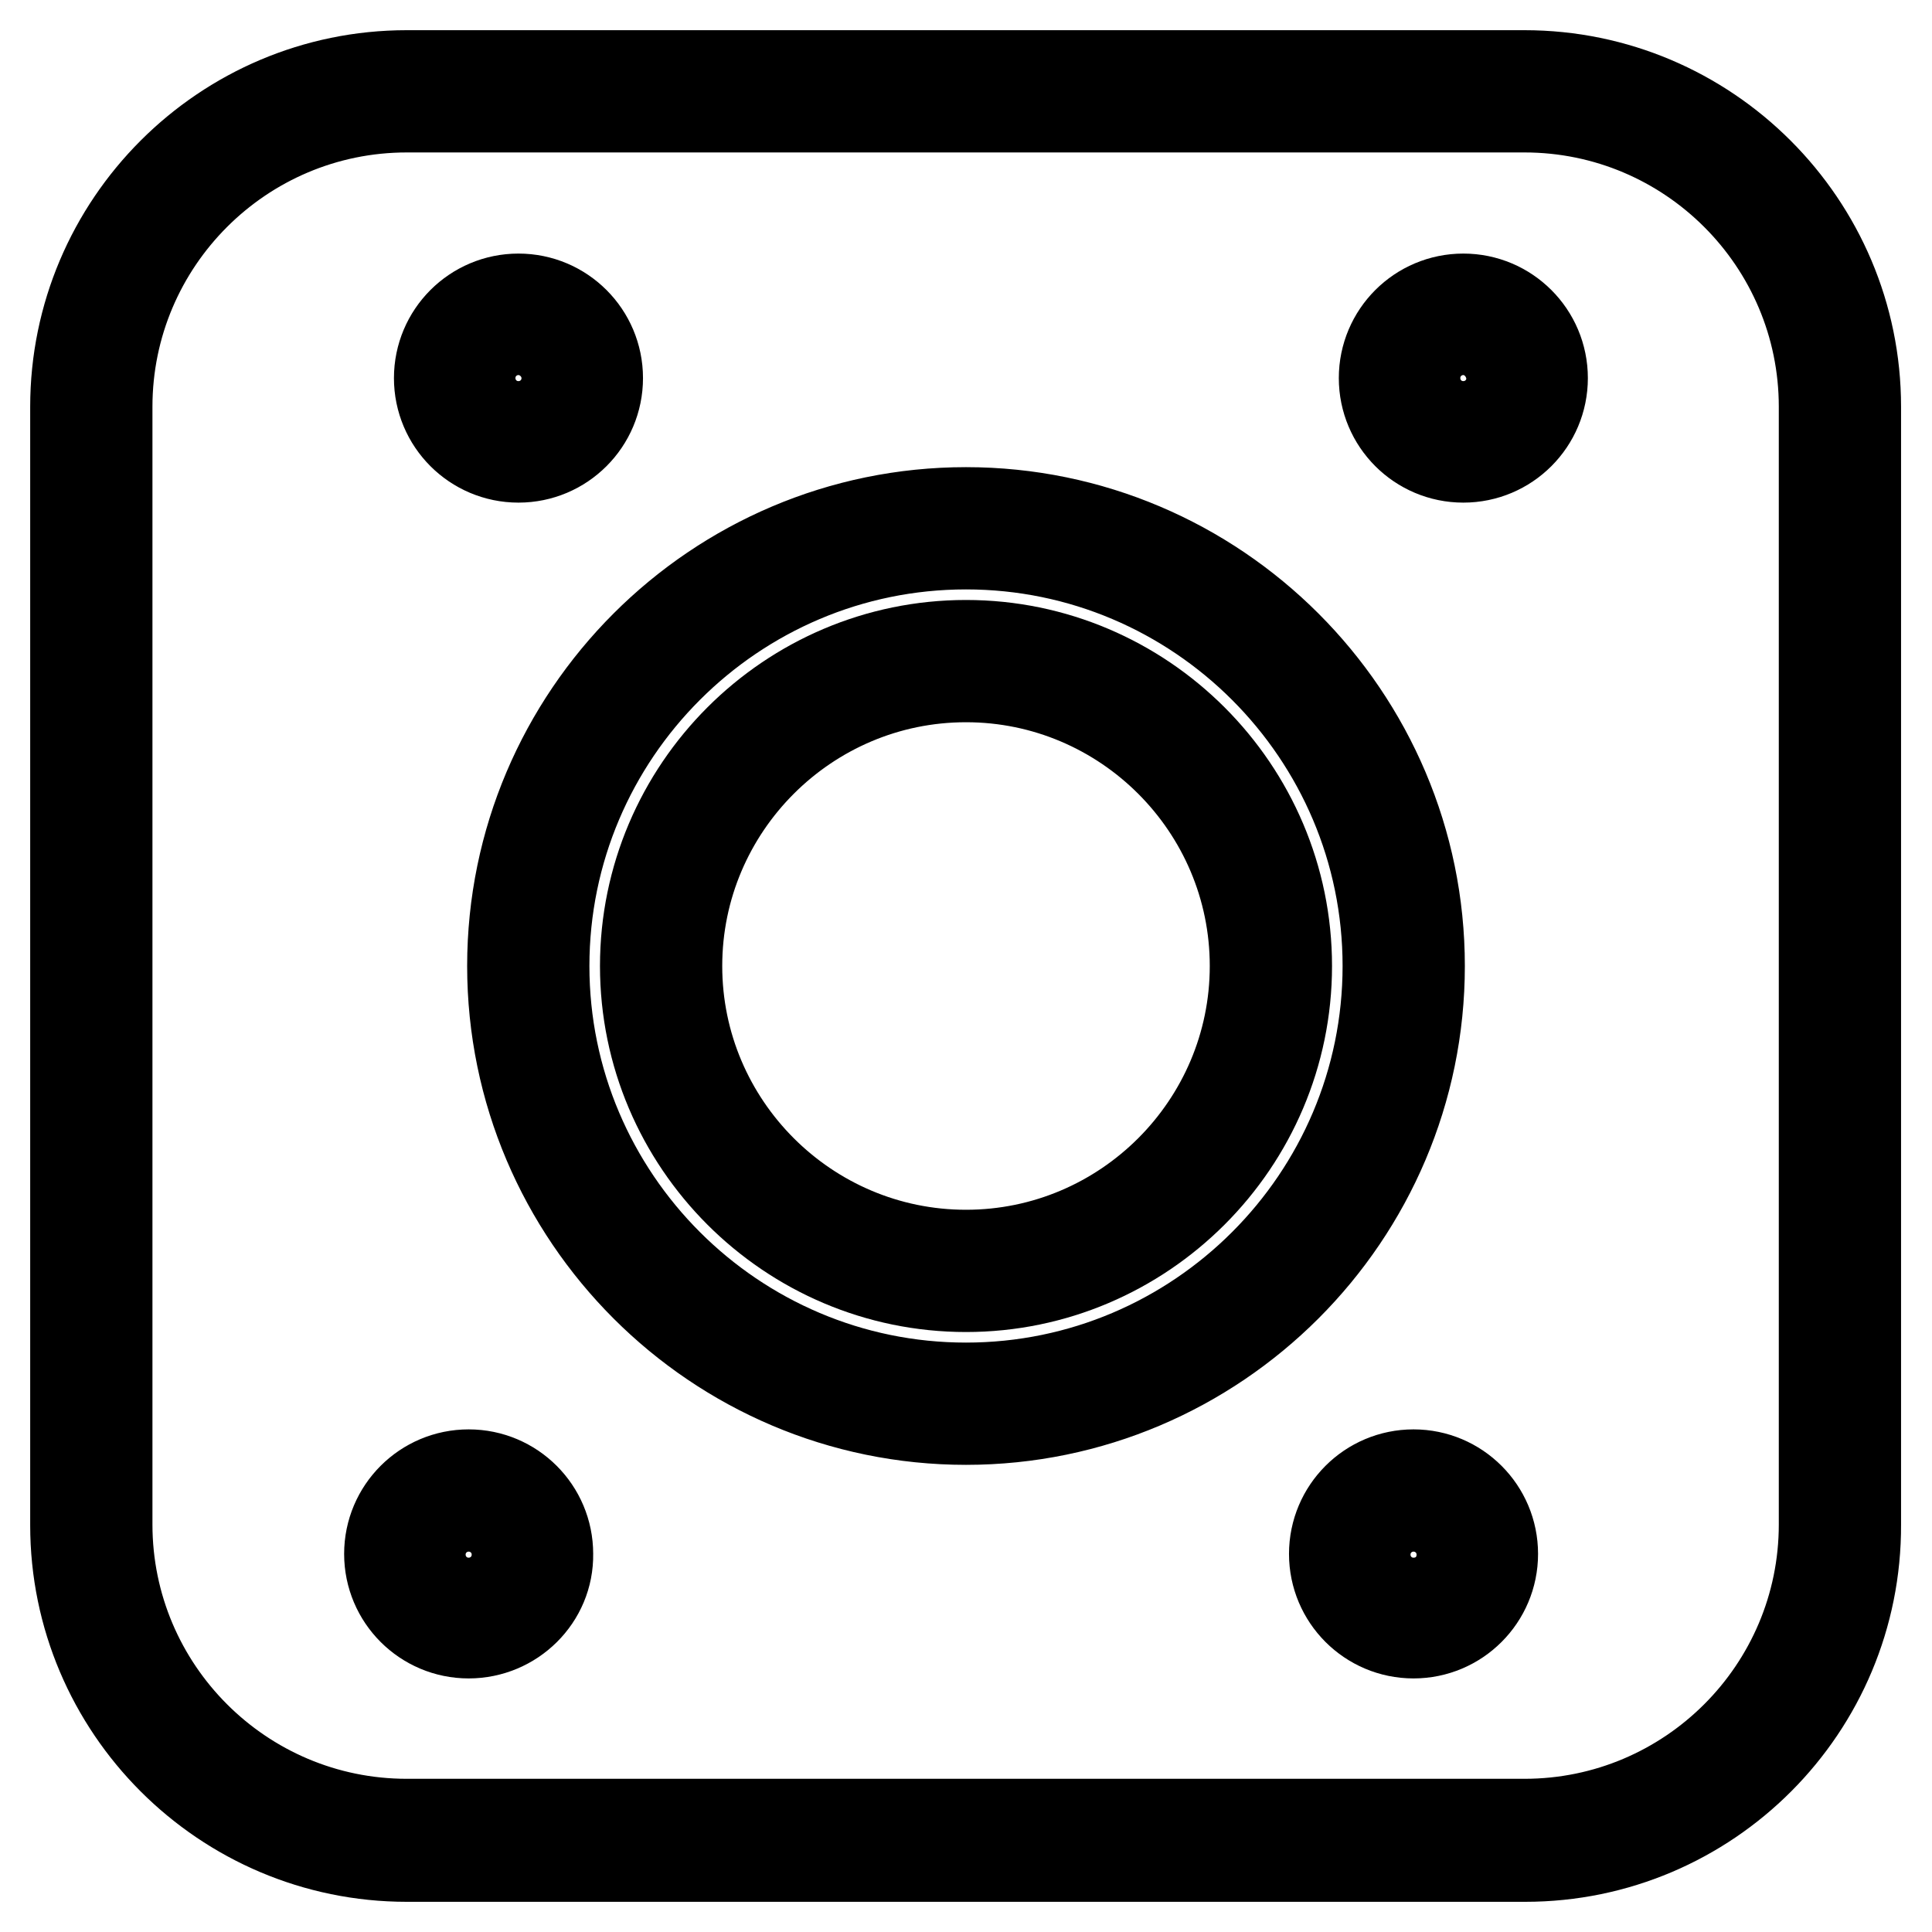
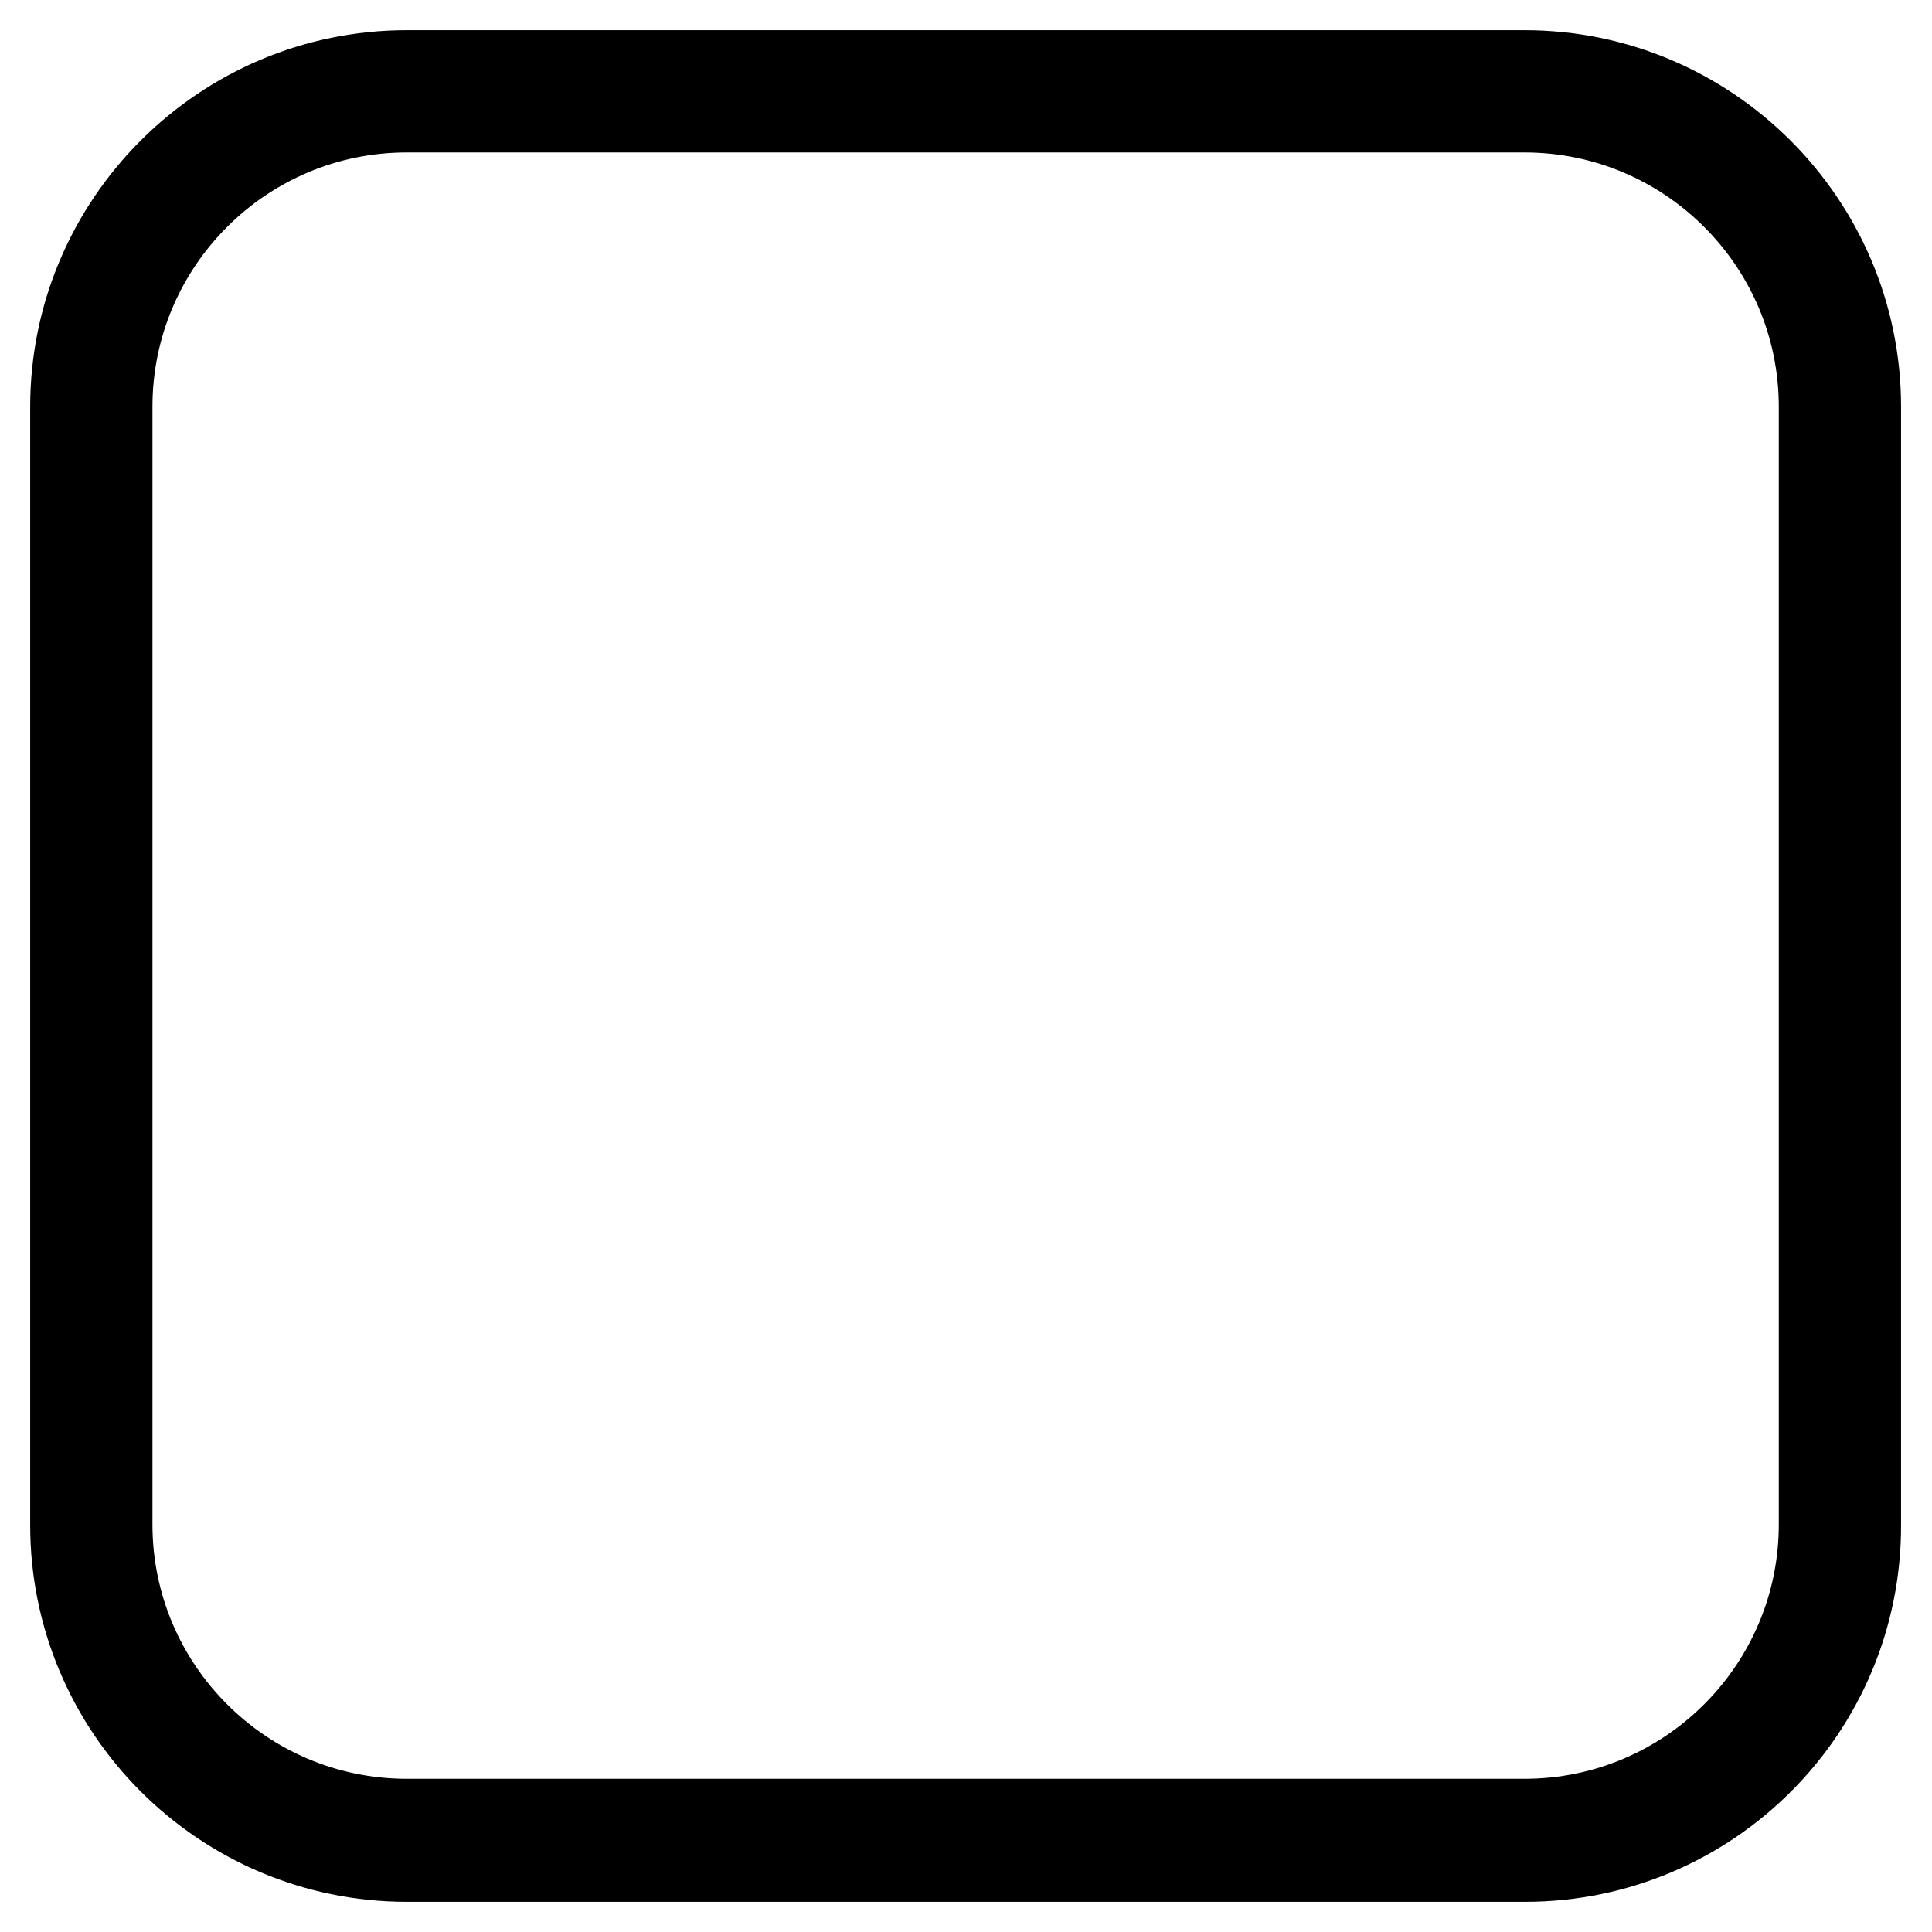
<svg xmlns="http://www.w3.org/2000/svg" version="1.1" x="0px" y="0px" viewBox="0 0 256 256" enable-background="new 0 0 256 256" xml:space="preserve">
  <g>
    <path stroke-width="12" fill-opacity="0" stroke="#000000" d="M202.1,246H53.9C29.7,246,10,226.3,10,202.1V53.9C10,29.7,29.7,10,53.9,10h148.1 c24.2,0,43.9,19.7,43.9,43.9v148.1C246,226.3,226.3,246,202.1,246z M53.9,14.2C32,14.2,14.2,32,14.2,53.9v148.1 c0,21.9,17.8,39.7,39.7,39.7h148.1c21.9,0,39.7-17.8,39.7-39.7V53.9c0-21.9-17.8-39.7-39.7-39.7H53.9z" />
-     <path stroke-width="12" fill-opacity="0" stroke="#000000" d="M68.7,60.6c-5.8,0-10.5-4.7-10.5-10.5s4.7-10.5,10.5-10.5s10.5,4.7,10.5,10.5 C79.2,55.9,74.5,60.6,68.7,60.6z M68.7,43.7c-3.5,0-6.4,2.8-6.4,6.4c0,3.5,2.8,6.4,6.4,6.4c3.5,0,6.4-2.8,6.4-6.4 C75.1,46.6,72.2,43.7,68.7,43.7z M193.9,60.6c-5.8,0-10.5-4.7-10.5-10.5s4.7-10.5,10.5-10.5c5.8,0,10.5,4.7,10.5,10.5l0,0 C204.4,55.9,199.7,60.6,193.9,60.6z M193.9,43.7c-3.5,0-6.4,2.8-6.4,6.4c0,3.5,2.8,6.4,6.4,6.4c3.5,0,6.4-2.8,6.4-6.4 C200.2,46.6,197.4,43.7,193.9,43.7z M62.1,216.4c-5.8,0-10.5-4.7-10.5-10.5s4.7-10.5,10.5-10.5c5.8,0,10.5,4.7,10.5,10.5 c0,0,0,0,0,0C72.7,211.7,67.9,216.4,62.1,216.4z M62.1,199.6c-3.5,0-6.4,2.8-6.4,6.4c0,3.5,2.8,6.4,6.4,6.4c3.5,0,6.4-2.8,6.4-6.4 C68.5,202.4,65.6,199.6,62.1,199.6C62.1,199.6,62.1,199.6,62.1,199.6L62.1,199.6z M187.3,216.4c-5.8,0-10.5-4.7-10.5-10.5 s4.7-10.5,10.5-10.5c5.8,0,10.5,4.7,10.5,10.5c0,0,0,0,0,0C197.8,211.7,193.1,216.4,187.3,216.4z M187.3,199.6 c-3.5,0-6.4,2.8-6.4,6.4c0,3.5,2.8,6.4,6.4,6.4s6.4-2.8,6.4-6.4C193.7,202.4,190.8,199.6,187.3,199.6 C187.3,199.6,187.3,199.6,187.3,199.6L187.3,199.6z M128,188.1c-33.1,0-60.1-27-60.1-60.1s27-60.1,60.1-60.1 c33.1,0,60.1,27,60.1,60.1S161.1,188.1,128,188.1z M128,72.1c-30.8,0-55.9,25.1-55.9,55.9c0,30.8,25.1,55.9,55.9,55.9 s55.9-25.1,55.9-55.9S158.8,72.1,128,72.1z" />
-     <path stroke-width="12" fill-opacity="0" stroke="#000000" d="M128,170.5c-23.4,0-42.5-19.1-42.5-42.5c0-23.4,19.1-42.5,42.5-42.5c23.4,0,42.5,19.1,42.5,42.5 S151.4,170.5,128,170.5L128,170.5z M128,89.7c-21.1,0-38.3,17.2-38.3,38.3c0,21.1,17.2,38.3,38.3,38.3c21.1,0,38.3-17.2,38.3-38.3 C166.3,106.9,149.1,89.7,128,89.7z" />
  </g>
</svg>